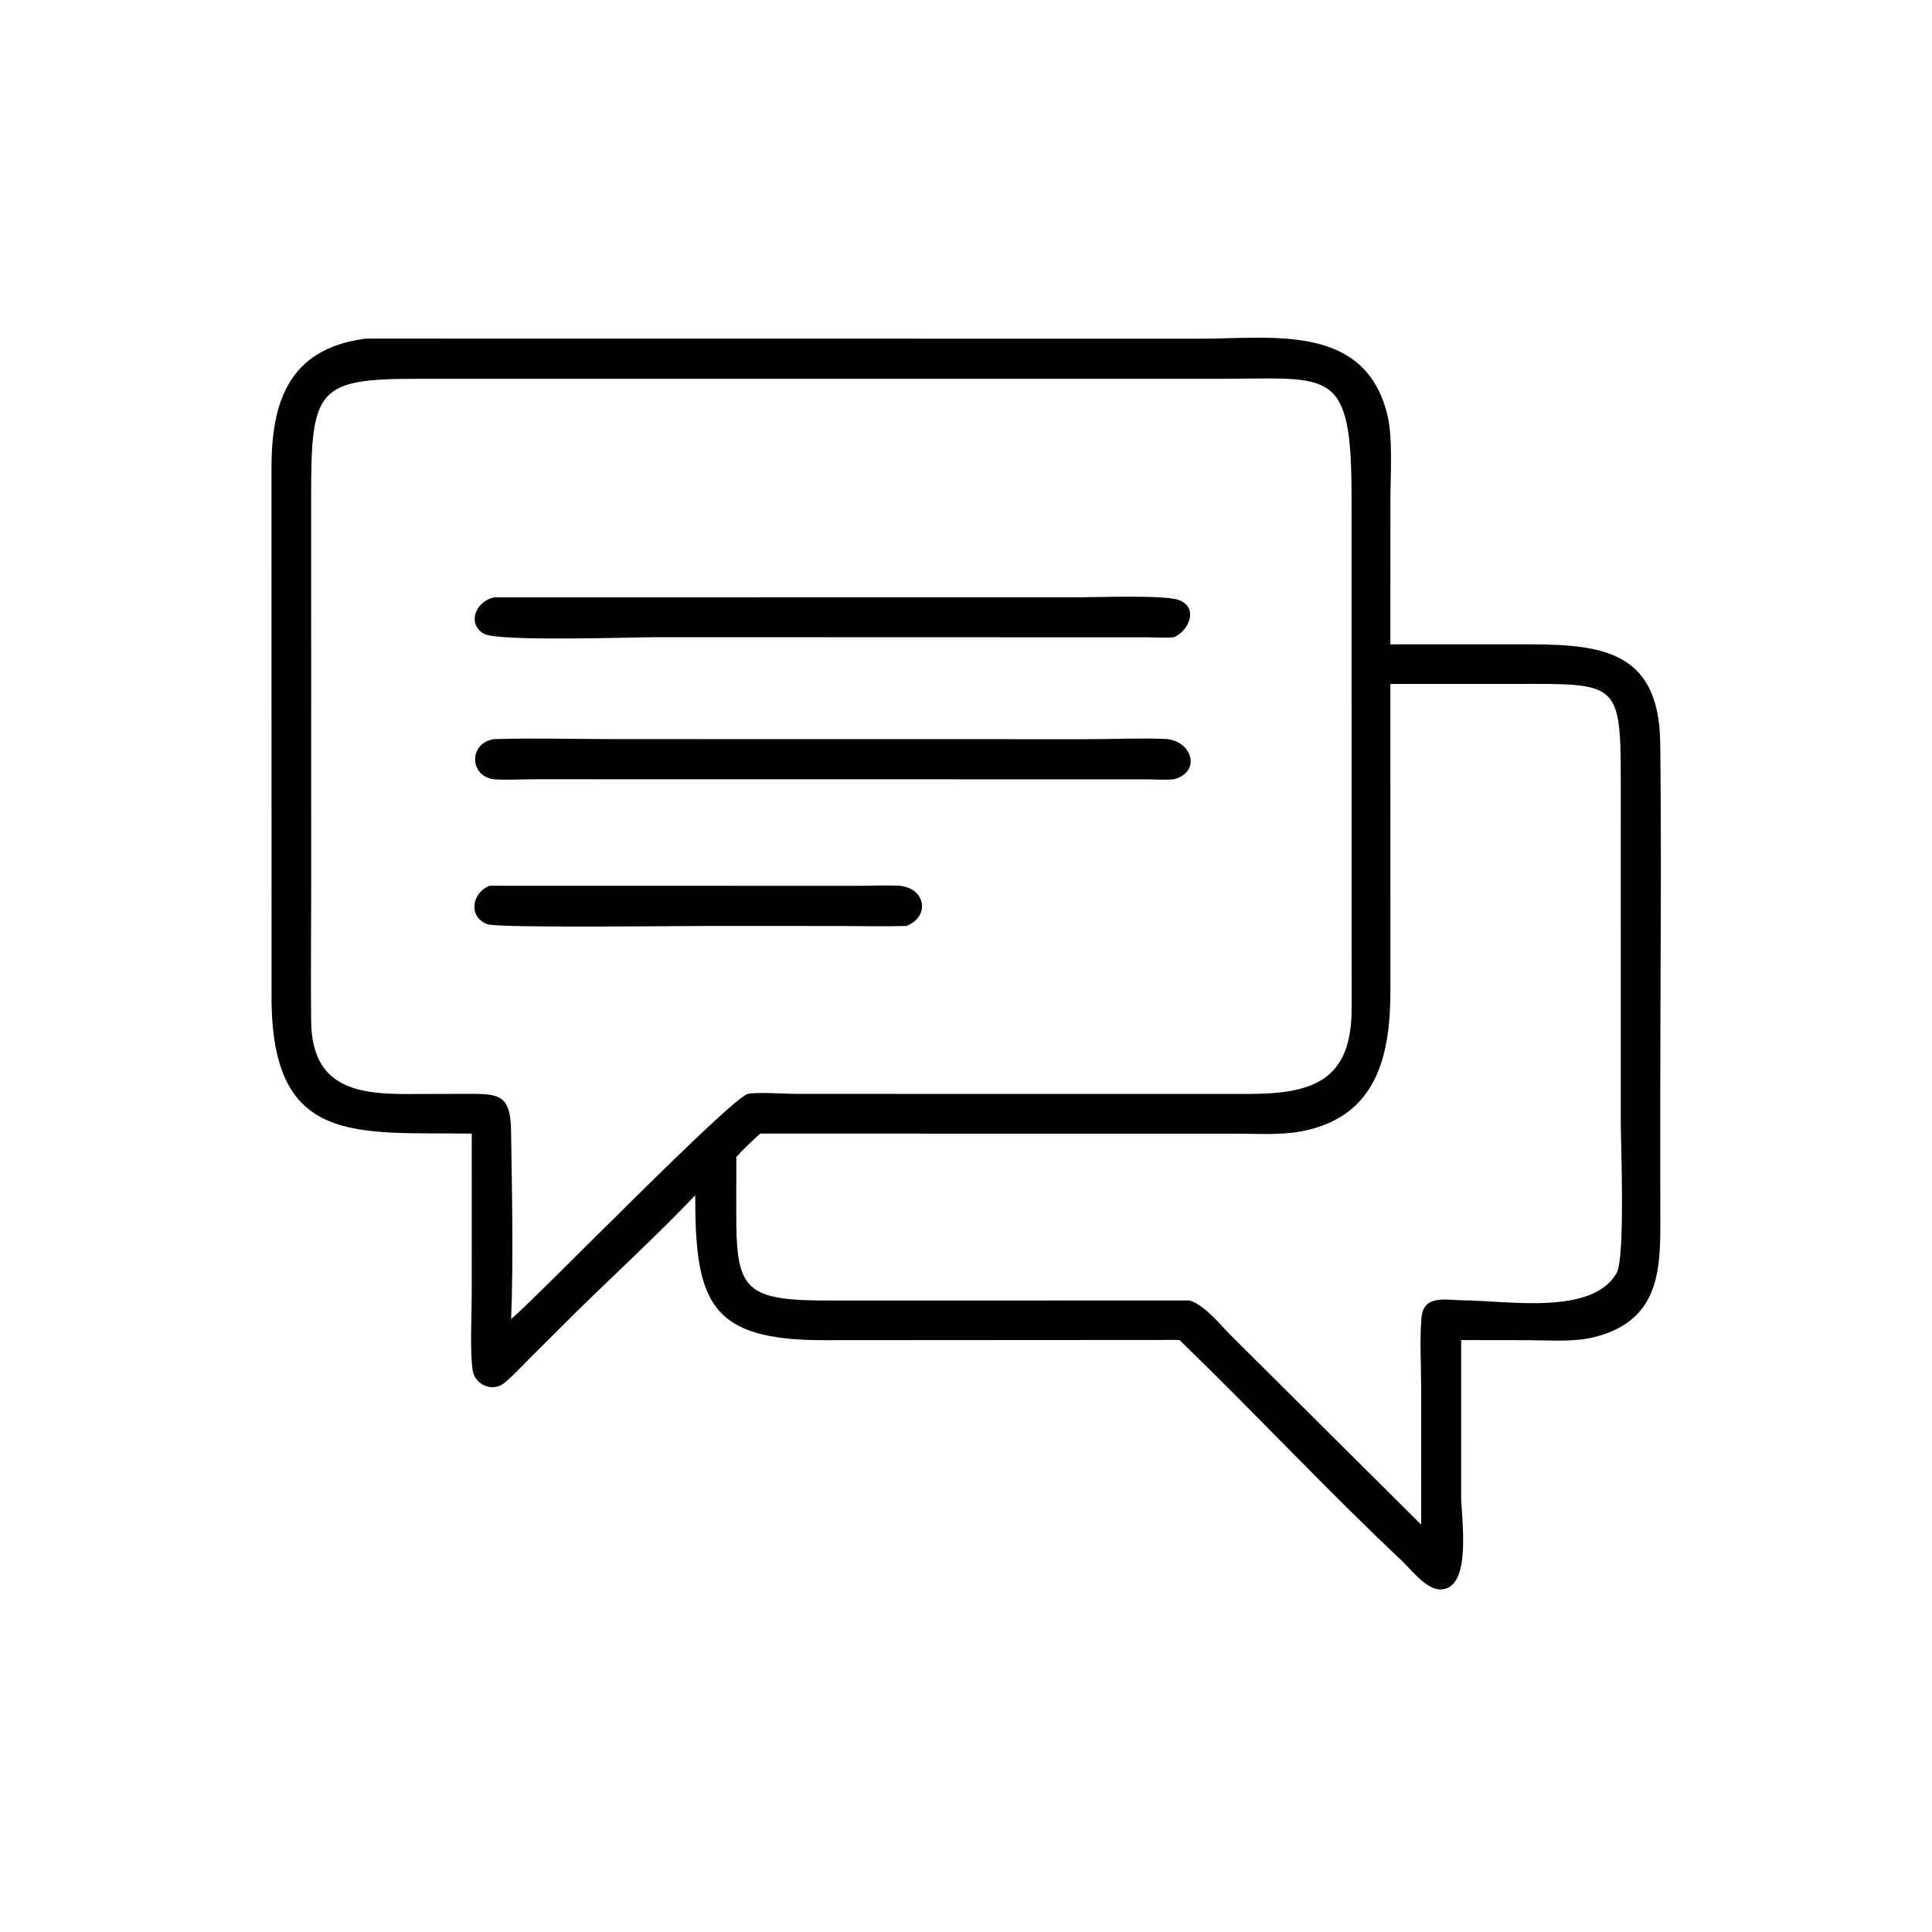
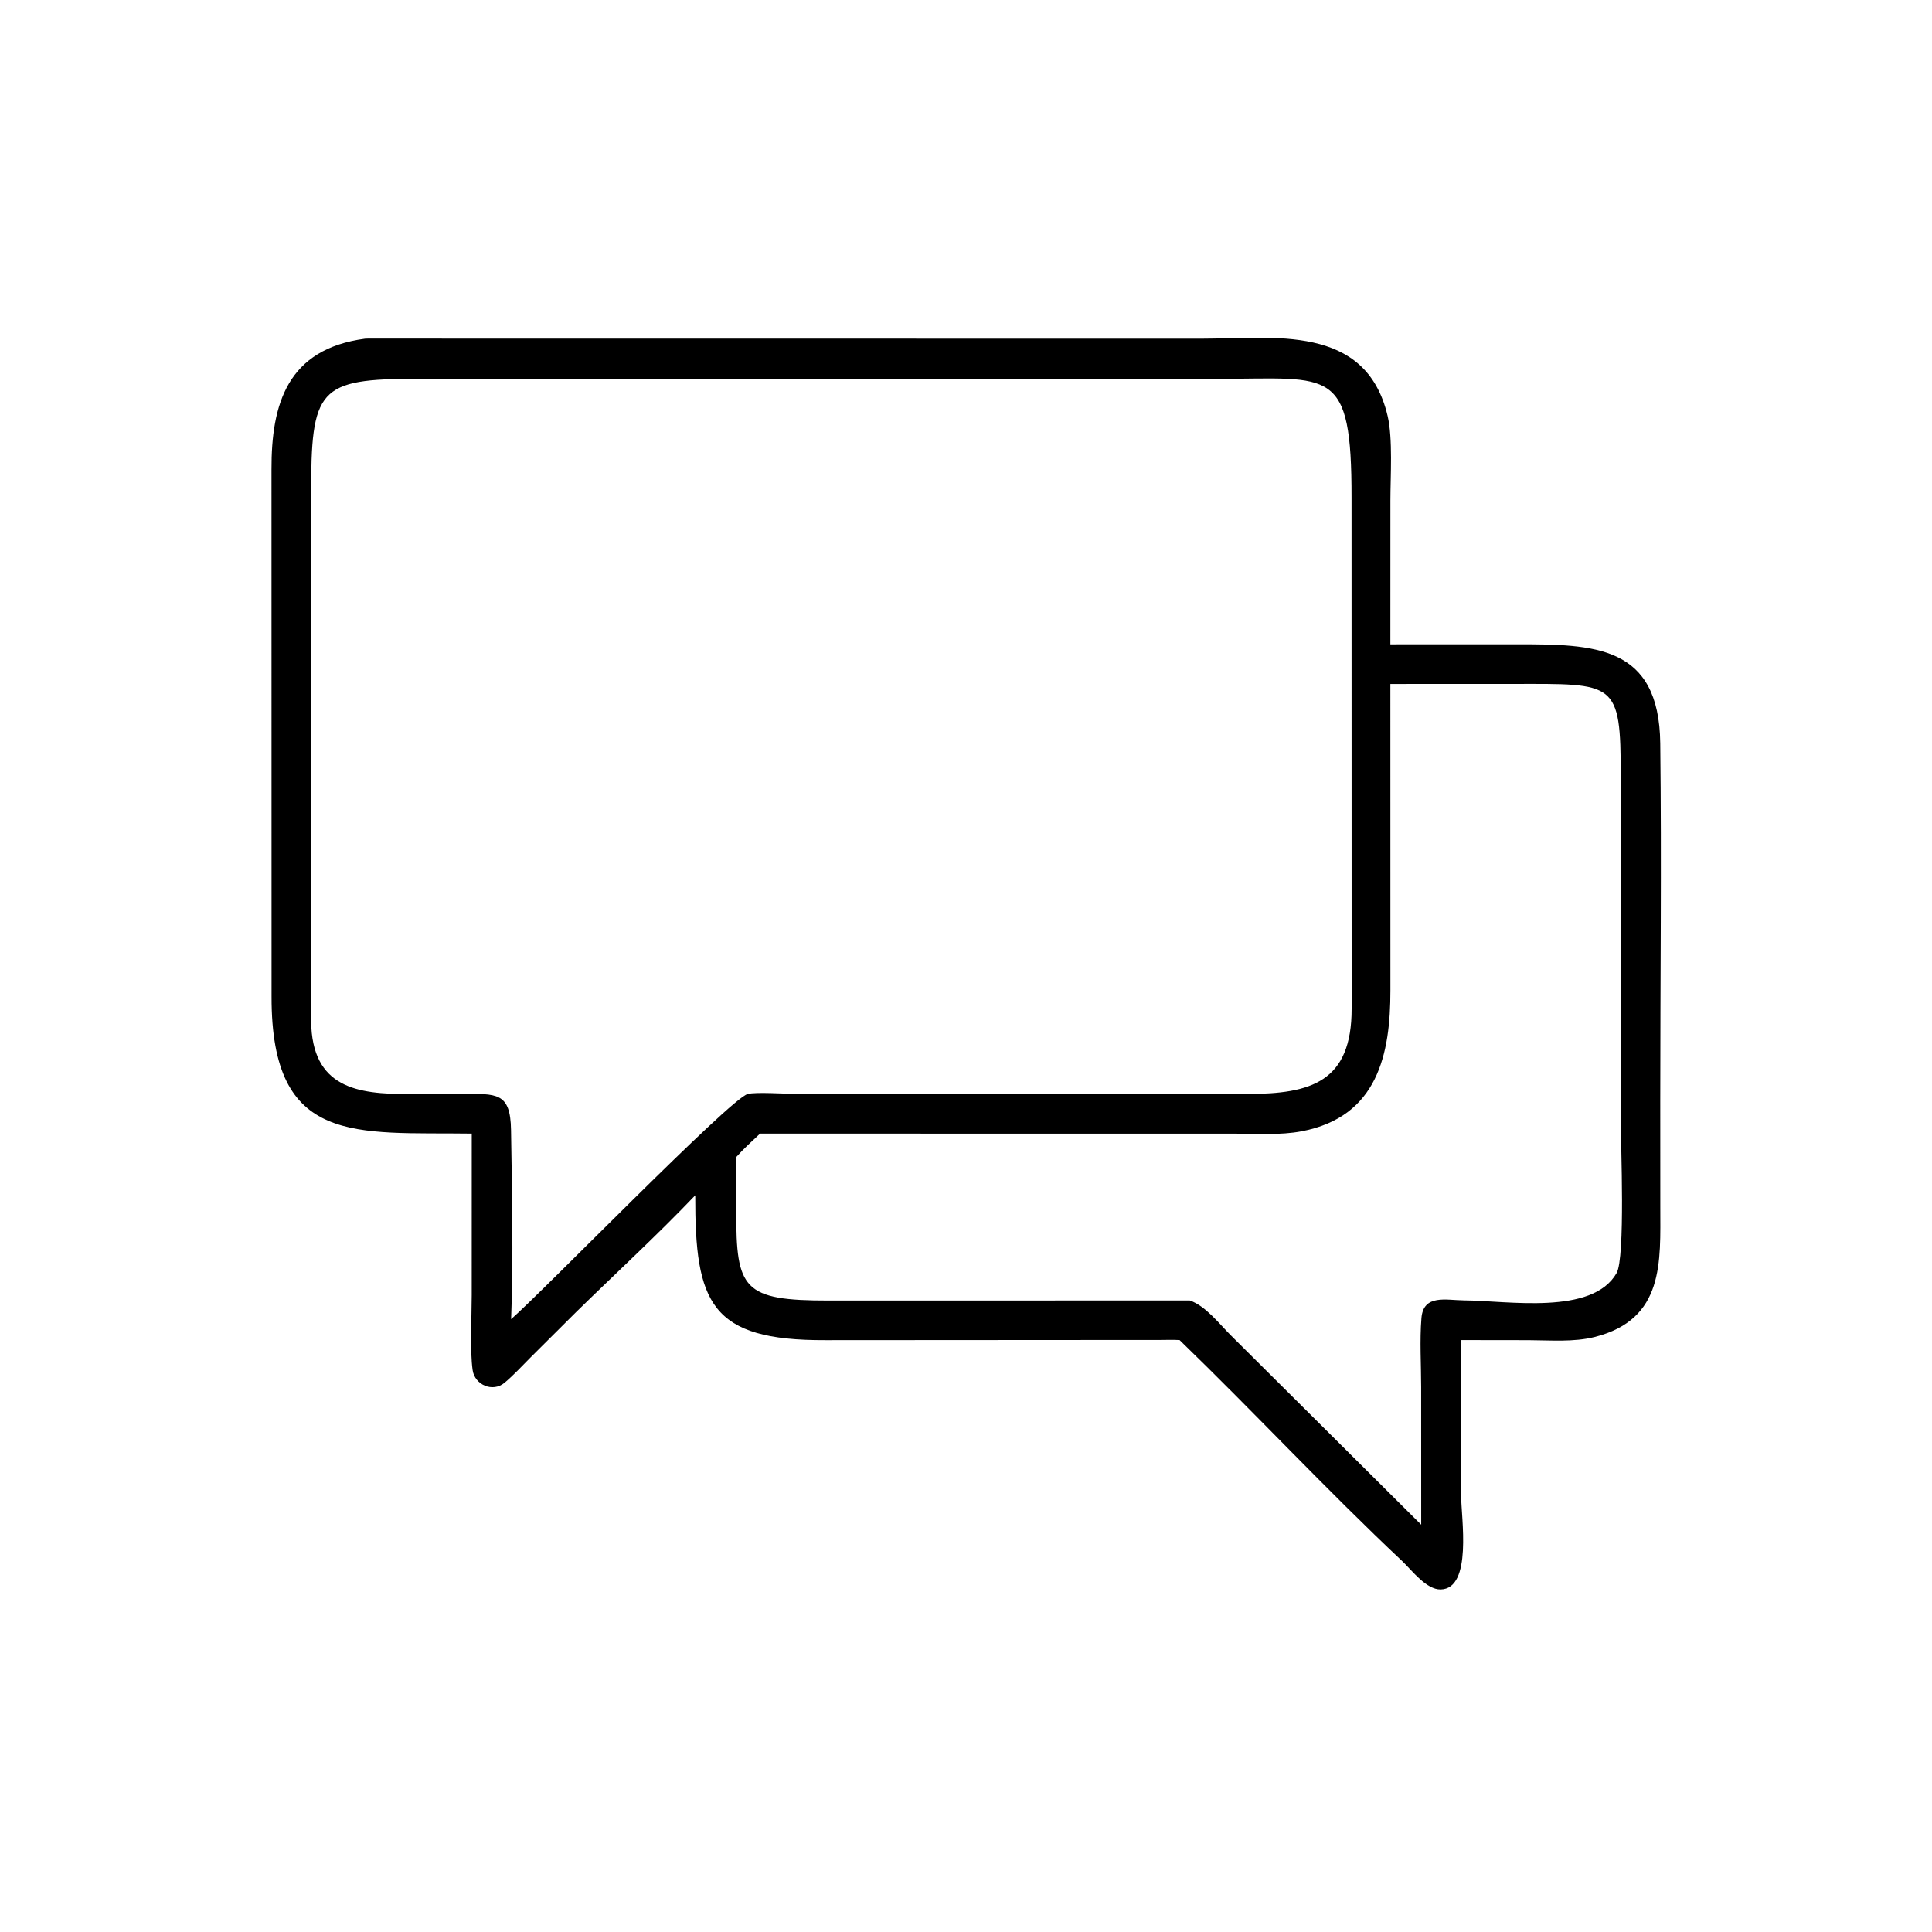
<svg xmlns="http://www.w3.org/2000/svg" width="4800" height="4800">
  <path transform="scale(9.375 9.375)" d="M125.019 300.418C94.367 299.991 71.905 303.842 71.964 264.153L71.948 124.43C71.891 107.056 76.137 92.5 96.731 89.762C96.969 89.745 97.207 89.734 97.445 89.734L318.394 89.758C337.326 89.74 361.96 85.65 367.734 110.23C369.146 116.243 368.471 126.254 368.471 132.639L368.462 170.756L401.86 170.744C422.504 170.741 439.681 170.915 439.983 196.992C440.349 228.607 439.982 260.272 439.985 291.892L439.996 319.839C440.002 334.383 441.118 349.62 422.654 354.308C417.05 355.731 410.785 355.176 405.027 355.161L387.224 355.137L387.215 396.346C387.217 402.188 390.273 421.032 381.802 421.218C378.025 421.301 374.225 416.227 371.645 413.754C351.629 394.928 332.451 374.346 312.606 355.137C310.949 355.042 309.292 355.087 307.633 355.103L218.751 355.158C188.206 355.28 184.187 345.281 184.246 316.771C174.25 327.251 163.079 337.523 152.696 347.695L140.529 359.81C138.313 362.024 136.126 364.426 133.724 366.438C130.569 369.082 125.815 367.014 125.253 363.1C124.509 357.923 125.013 348.71 125.012 343.225L125.019 300.418ZM131.051 100.396L110.754 100.386C84.248 100.387 82.416 102.885 82.453 131.371L82.468 235.551C82.467 247.244 82.322 258.951 82.455 270.642C82.656 288.339 94.771 289.967 108.23 289.925L122.348 289.886C131.556 289.901 135.273 289.345 135.428 299.472C135.672 315.521 136.09 333.595 135.449 349.596C143.776 342.346 193.466 291.178 198.16 289.916C200.286 289.345 208.271 289.89 211.129 289.893L251.312 289.895L330.594 289.904C347.428 289.911 358.234 286.719 358.196 267.282L358.171 131.972C358.215 96.927 352.814 100.385 323.26 100.39L131.051 100.396ZM368.462 181.256L368.473 262.437C368.484 279.264 365.155 295.969 344.933 299.806C339.249 300.885 333.035 300.428 327.26 300.428L201.428 300.418C199.294 302.43 197.086 304.407 195.137 306.602L195.115 320.933C195.073 341.66 196.869 344.686 219.691 344.657L315.299 344.637C319.514 346.064 323.167 350.894 326.228 353.927L376.633 404.06L376.621 367.609C376.62 361.604 376.213 355.288 376.694 349.317C377.211 342.907 383.26 344.58 387.971 344.614C399.641 344.698 421.982 348.648 428.412 337.385C430.76 333.271 429.521 303.192 429.522 297.229L429.516 205.794C429.508 180.348 428.187 181.221 400.869 181.247L368.462 181.256Z" />
-   <path transform="scale(9.375 9.375)" d="M311.118 168.865C308.872 169.119 306.528 168.92 304.27 168.897L174.236 168.858C167.885 168.858 131.956 170.092 128.235 167.952C123.655 165.319 126.053 159.25 131.051 158.293L285.677 158.286C290.904 158.284 308.487 157.644 312.295 158.981C317.734 160.89 315.167 167.139 311.118 168.865Z" />
-   <path transform="scale(9.375 9.375)" d="M311.118 206.513C308.63 206.744 305.981 206.541 303.477 206.534L141.771 206.511C138.374 206.512 134.846 206.73 131.464 206.567C124.31 206.224 123.96 196.76 131.051 195.876C141.57 195.554 152.208 195.874 162.737 195.874L287.633 195.894C294.613 195.928 301.68 195.546 308.646 195.816C315.876 196.095 318.539 204.511 311.118 206.513Z" />
-   <path transform="scale(9.375 9.375)" d="M240.212 245.392C234.179 245.557 228.096 245.402 222.059 245.4L186.708 245.391C178.941 245.39 131.989 245.962 129.179 244.93C123.893 242.991 125.125 236.426 129.796 234.734L227.356 234.756C230.853 234.764 234.387 234.564 237.876 234.705C245.201 235.003 246.773 242.79 240.212 245.392Z" />
</svg>